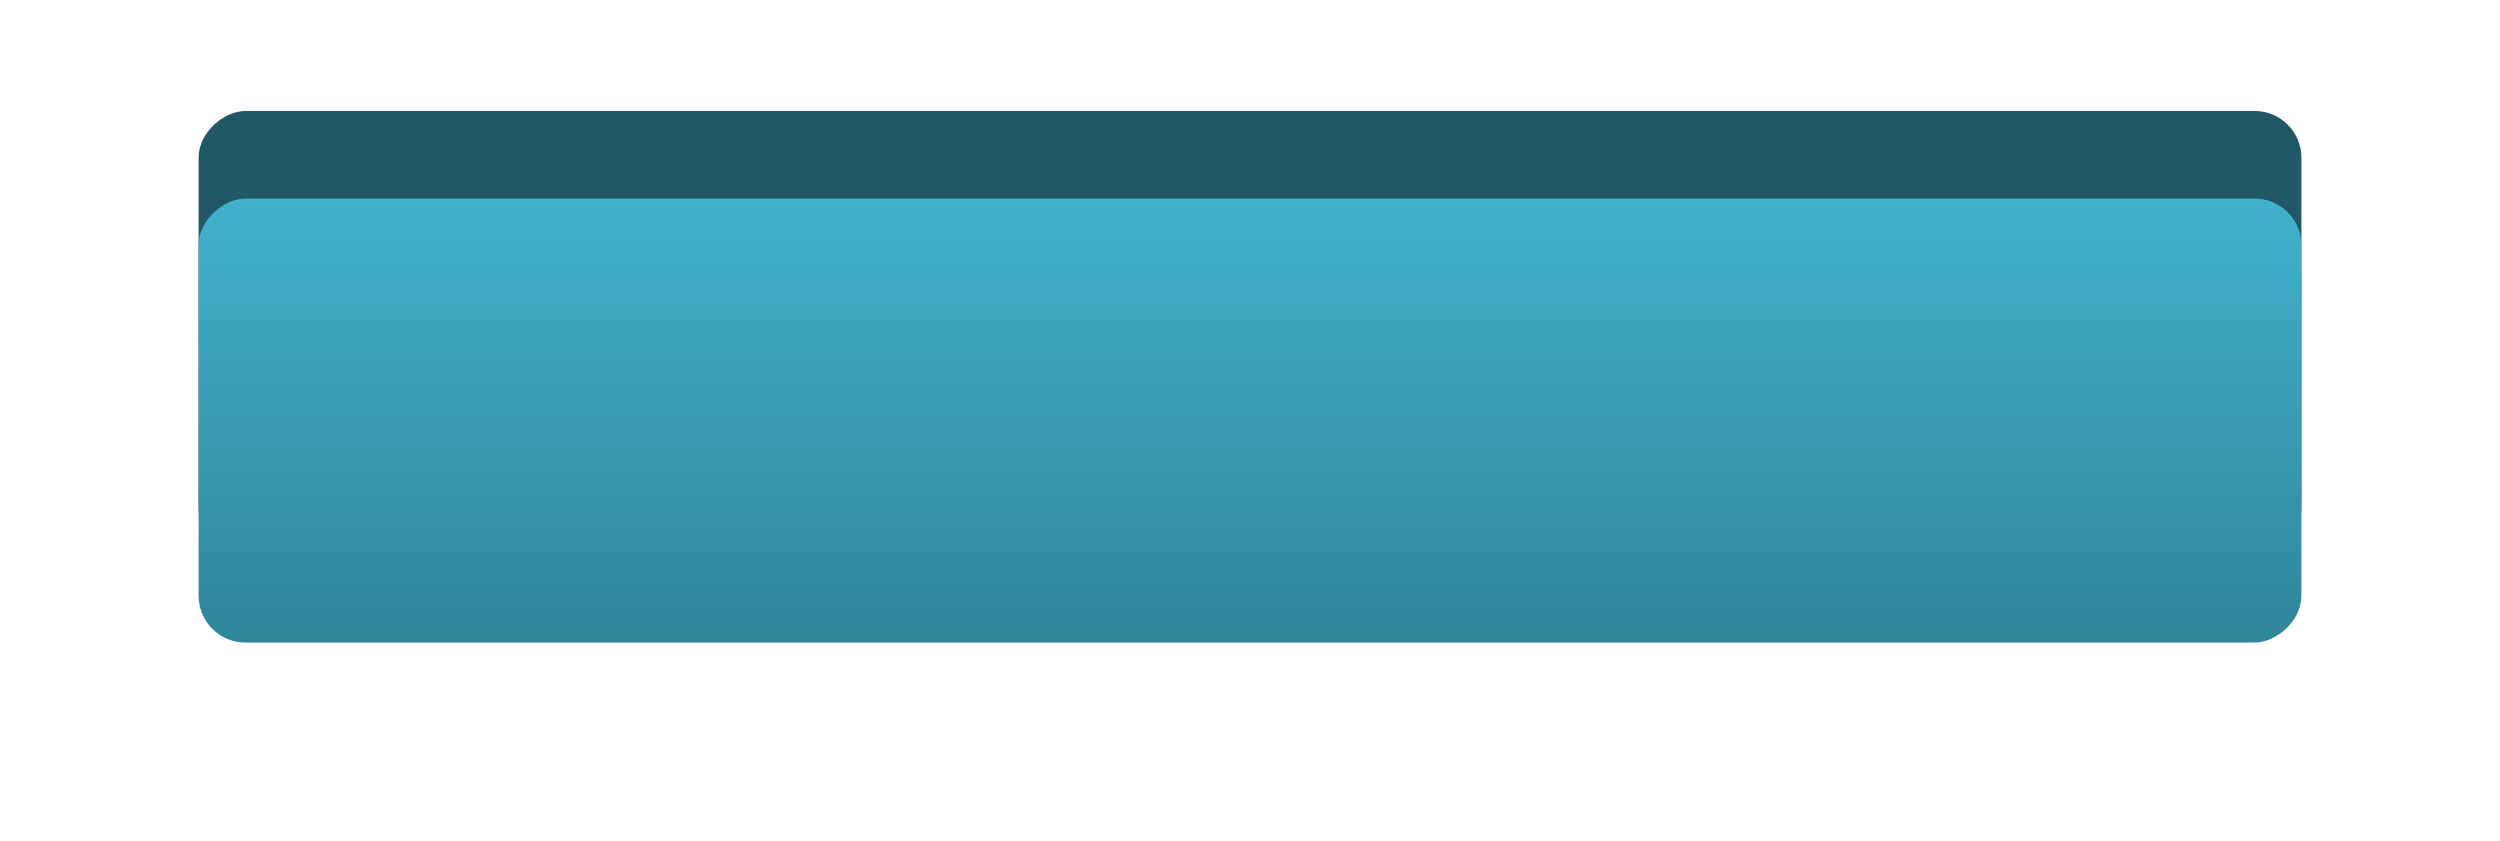
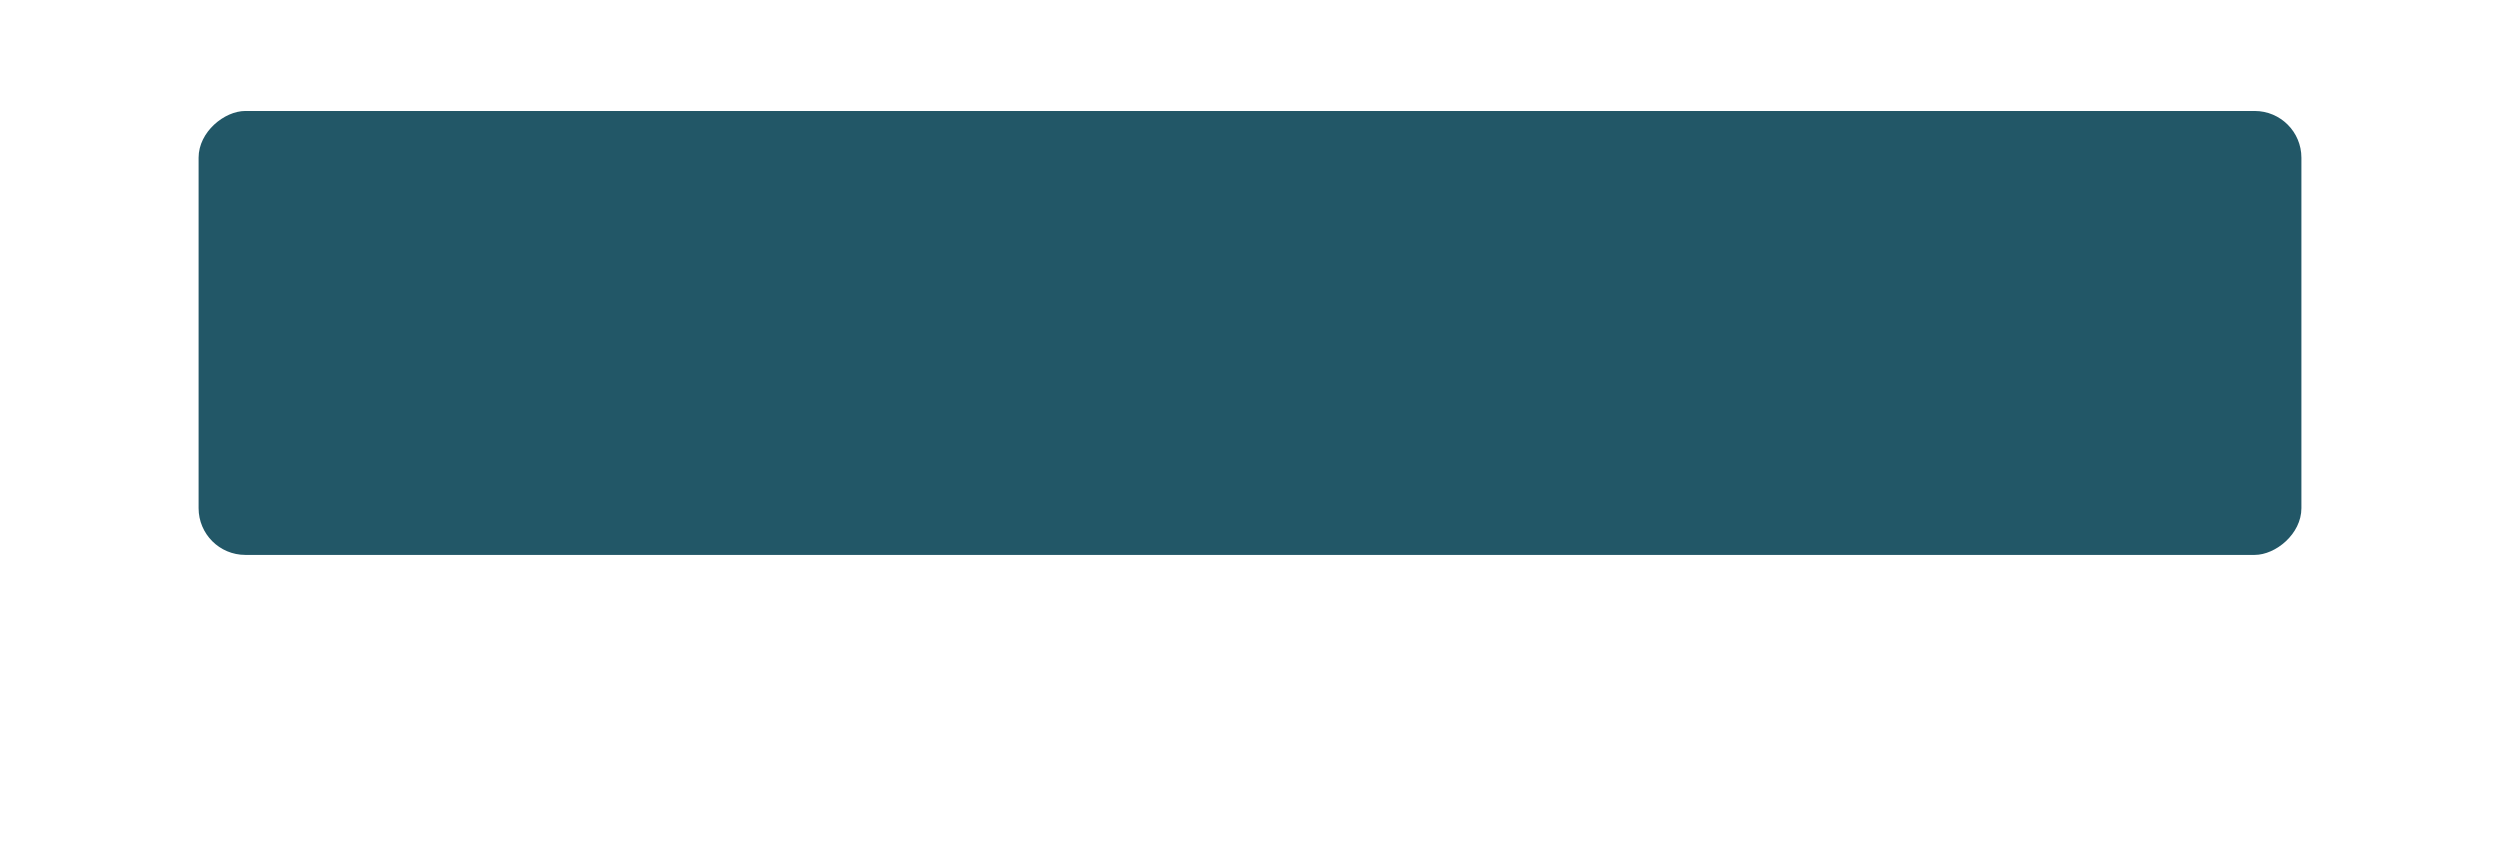
<svg xmlns="http://www.w3.org/2000/svg" width="428" height="144" viewBox="0 0 428 144" fill="none">
  <rect x="34" y="95" width="76" height="360" rx="8" transform="rotate(-90 34 95)" fill="#225767" />
  <g filter="url(#filter0_d)">
-     <rect x="34" y="90" width="76" height="360" rx="8" transform="rotate(-90 34 90)" fill="url(#paint0_linear)" />
-   </g>
+     </g>
  <defs>
    <filter id="filter0_d" x="0" y="0" width="428" height="144" filterUnits="userSpaceOnUse" color-interpolation-filters="sRGB">
      <feFlood flood-opacity="0" result="BackgroundImageFix" />
      <feColorMatrix in="SourceAlpha" type="matrix" values="0 0 0 0 0 0 0 0 0 0 0 0 0 0 0 0 0 0 127 0" />
      <feOffset dy="20" />
      <feGaussianBlur stdDeviation="17" />
      <feColorMatrix type="matrix" values="0 0 0 0 0.224 0 0 0 0 0.616 0 0 0 0 0.706 0 0 0 0.54 0" />
      <feBlend mode="normal" in2="BackgroundImageFix" result="effect1_dropShadow" />
      <feBlend mode="normal" in="SourceGraphic" in2="effect1_dropShadow" result="shape" />
    </filter>
    <linearGradient id="paint0_linear" x1="110" y1="291.5" x2="34" y2="291.5" gradientUnits="userSpaceOnUse">
      <stop stop-color="#41B2CC" />
      <stop offset="1" stop-color="#308599" />
    </linearGradient>
  </defs>
</svg>